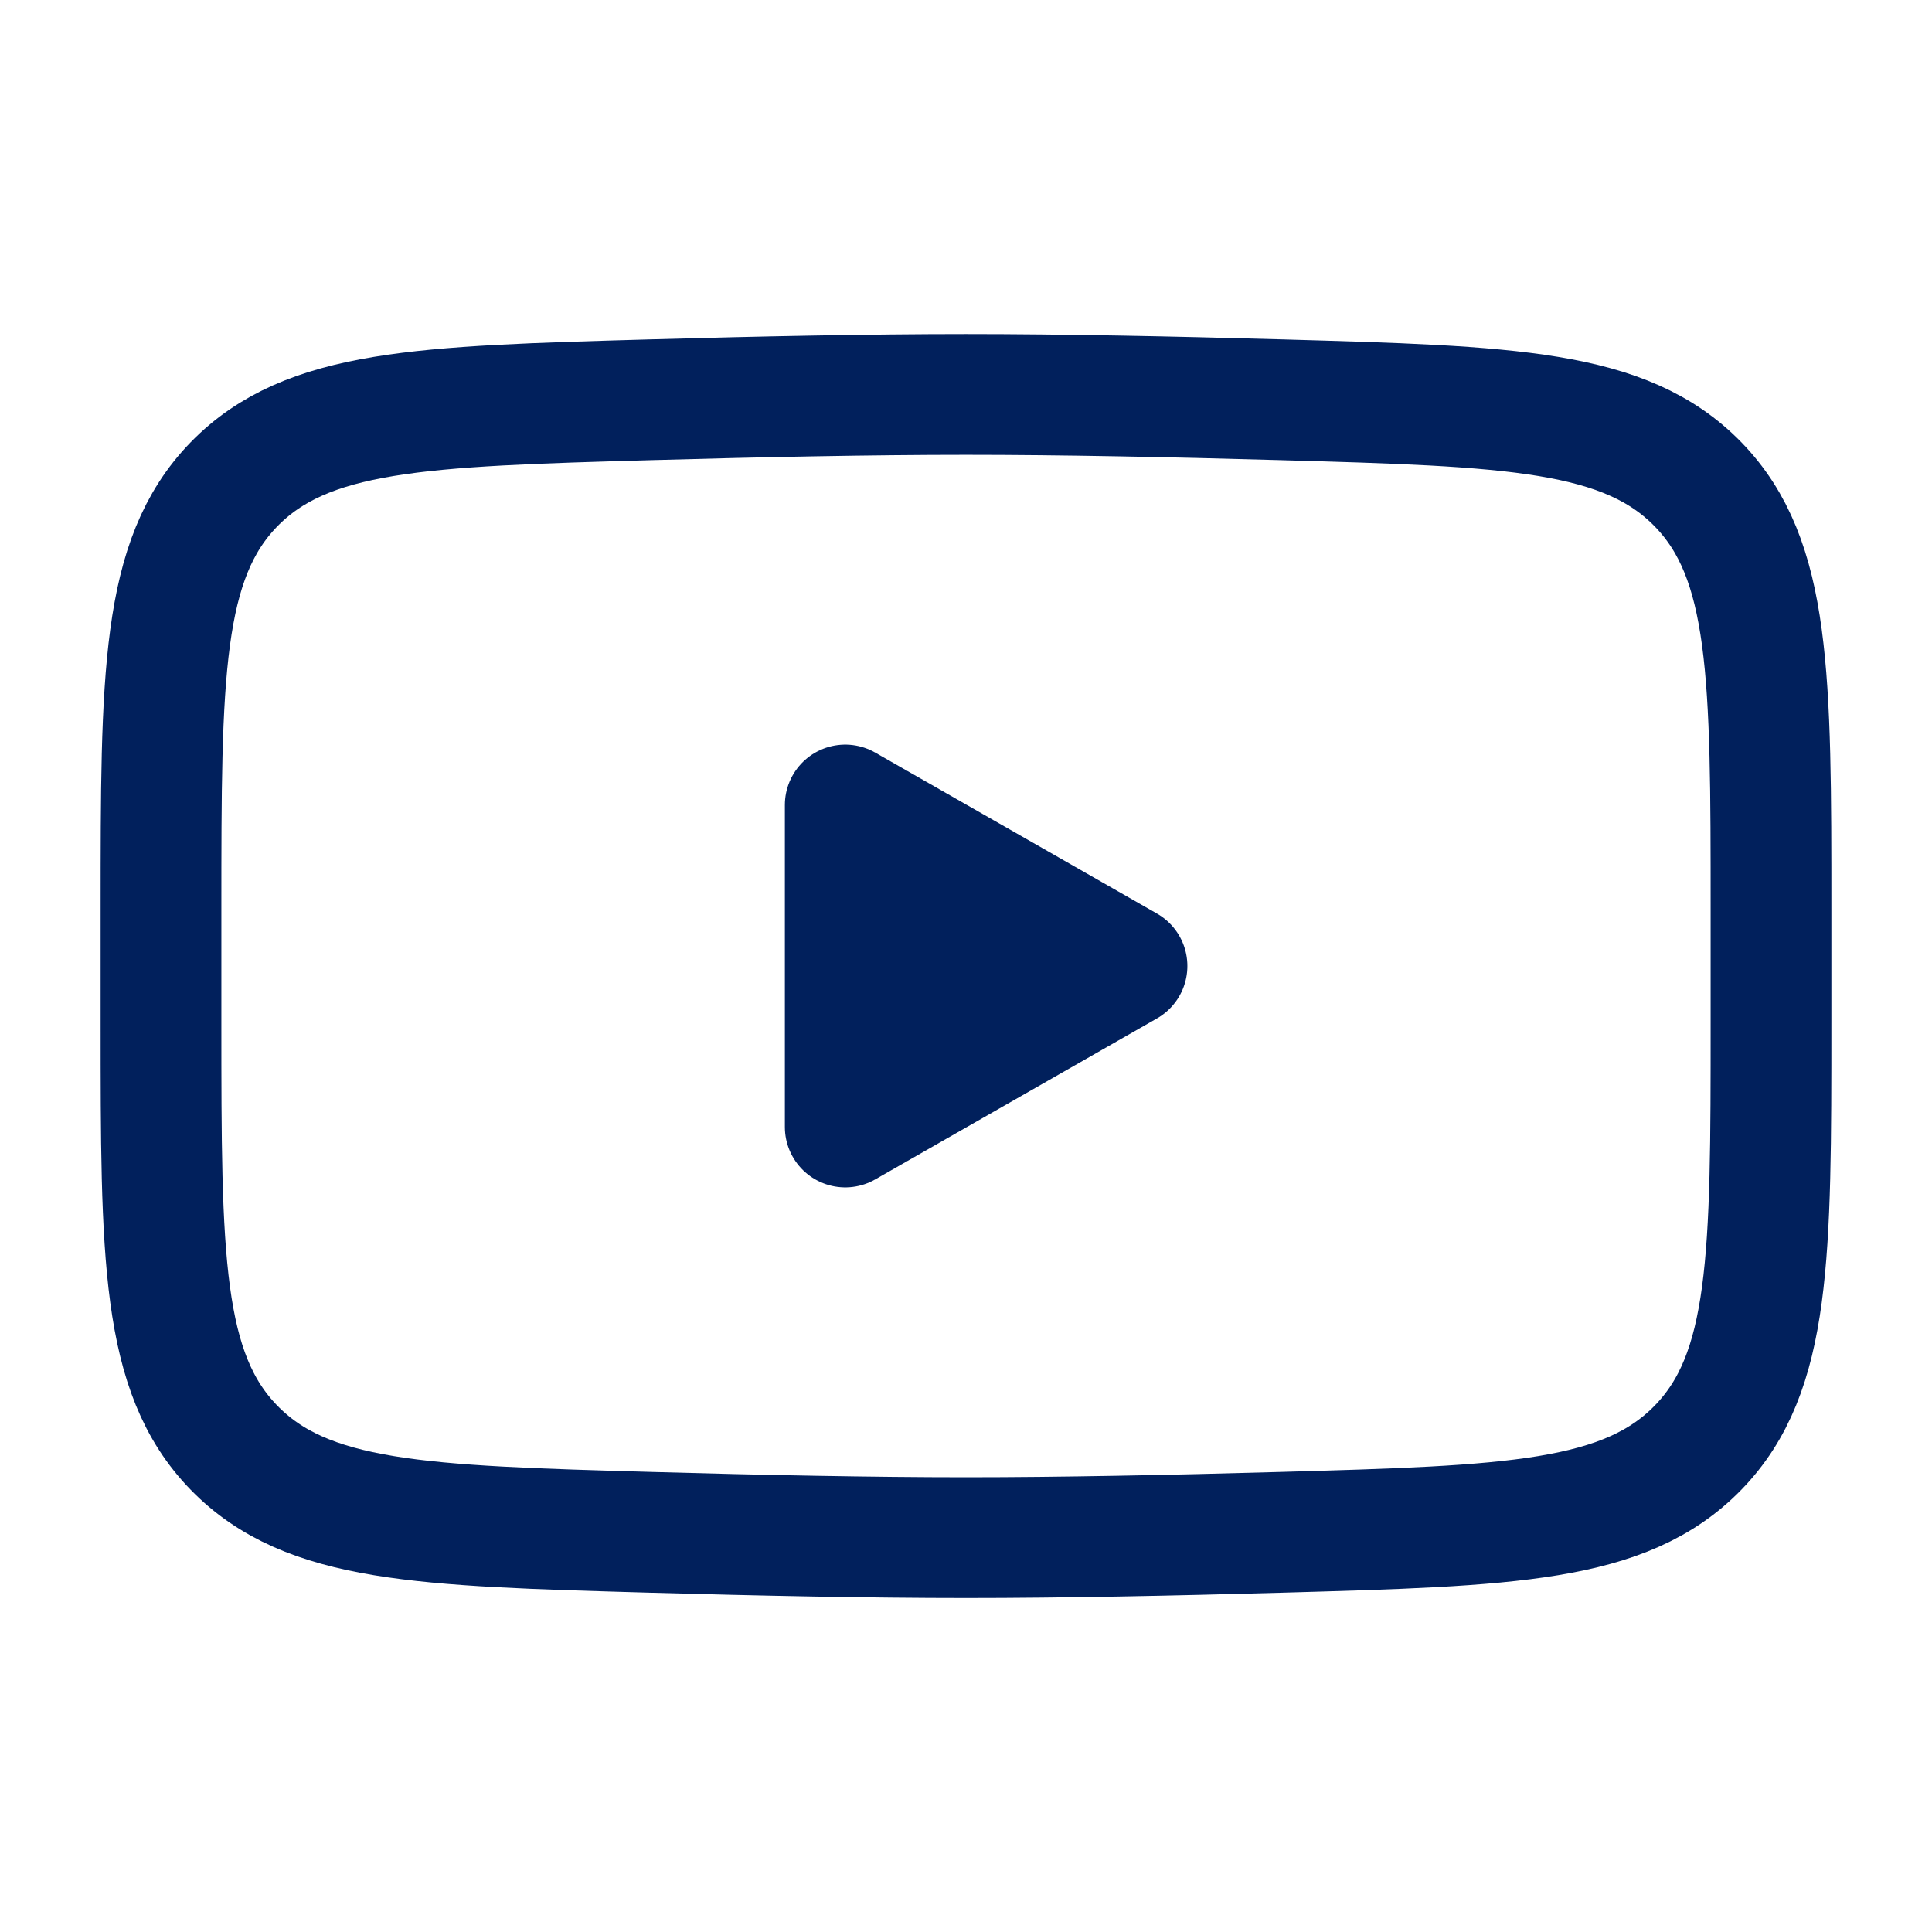
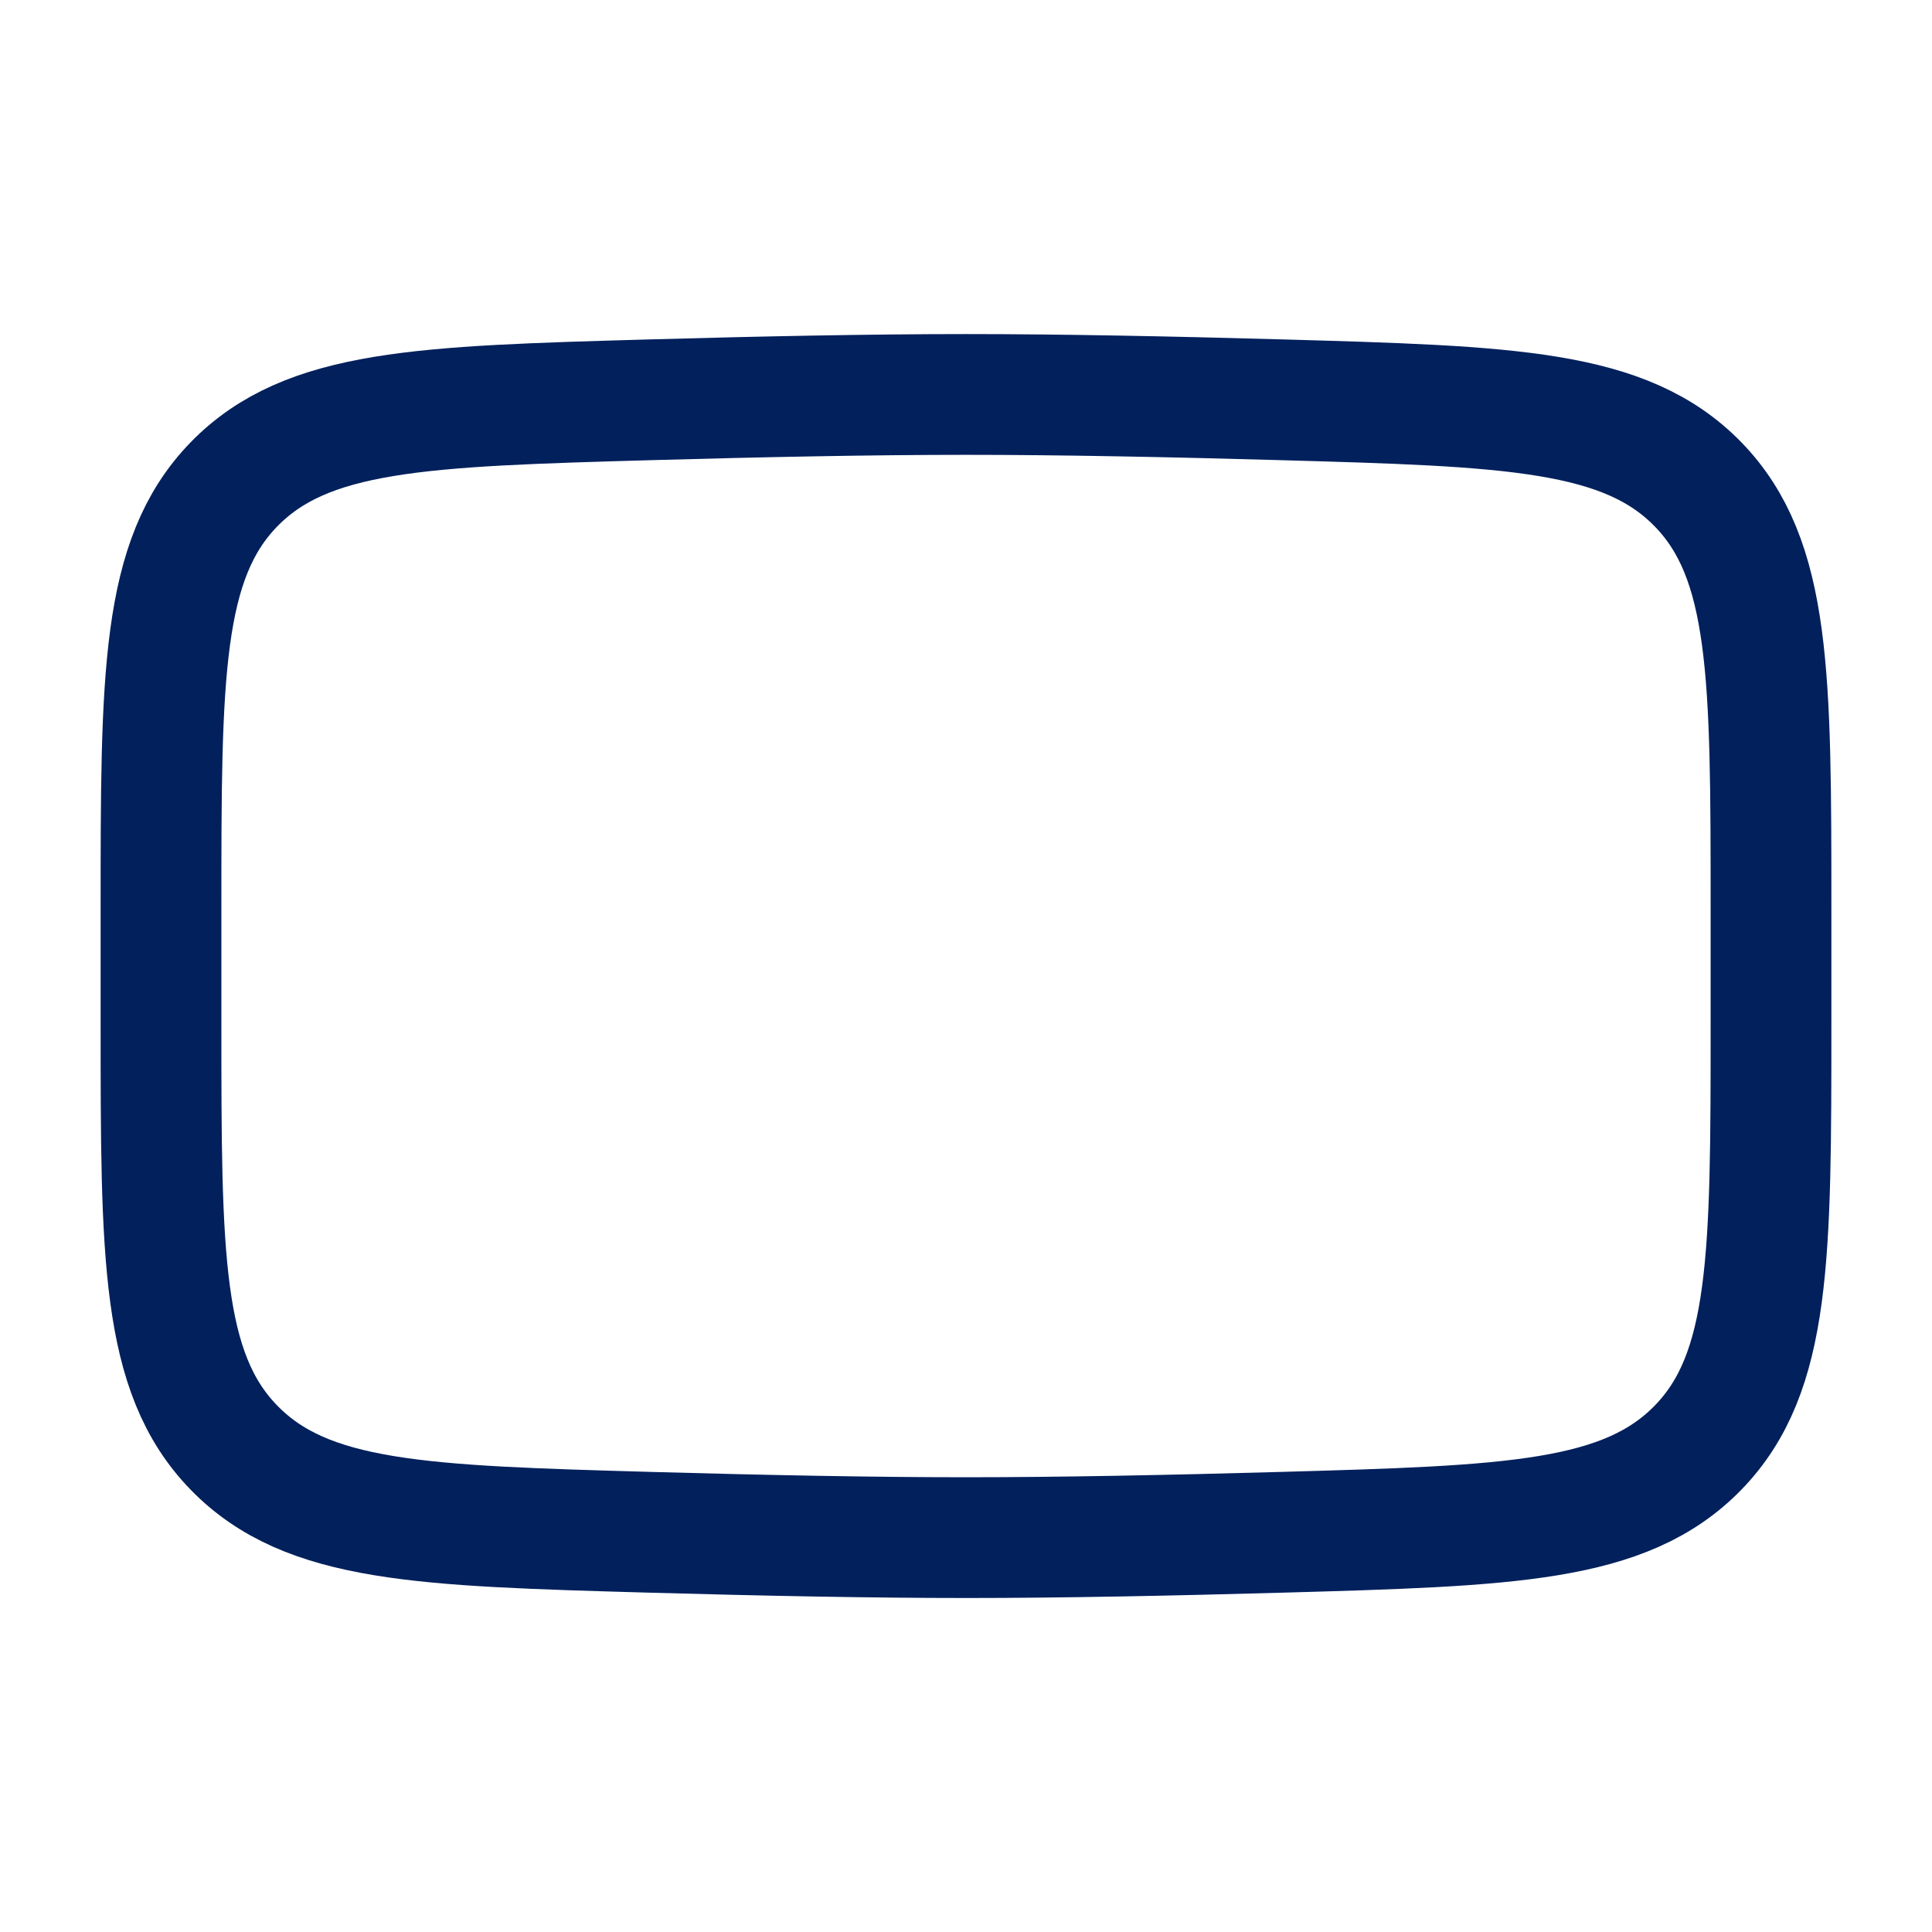
<svg xmlns="http://www.w3.org/2000/svg" width="24" height="24" viewBox="0 0 24 24" fill="none">
-   <path d="M14 12L10.5 14V10L14 12Z" fill="#01205C" stroke="#01205C" stroke-width="1.5" stroke-linecap="round" stroke-linejoin="round" />
  <path d="M2 12.708V11.293C2 8.398 2 6.95 2.905 6.018C3.811 5.087 5.237 5.047 8.088 4.966C9.439 4.928 10.819 4.9 12 4.9C13.181 4.9 14.561 4.928 15.912 4.966C18.763 5.047 20.189 5.087 21.095 6.018C22 6.95 22 8.398 22 11.293V12.708C22 15.603 22 17.051 21.095 17.982C20.189 18.914 18.764 18.954 15.912 19.035C14.561 19.073 13.181 19.101 12 19.101C10.819 19.101 9.439 19.073 8.088 19.035C5.237 18.954 3.811 18.914 2.905 17.982C2 17.051 2 15.603 2 12.708Z" stroke="#01205C" stroke-width="1.5" />
</svg>